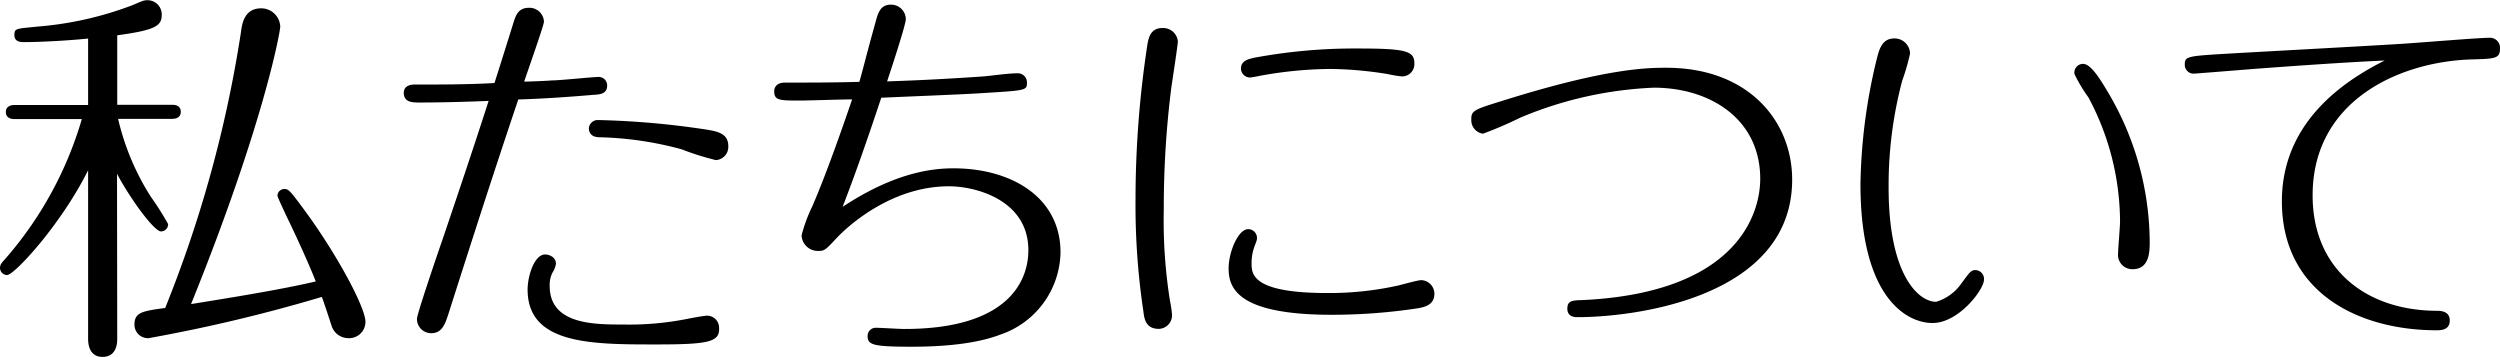
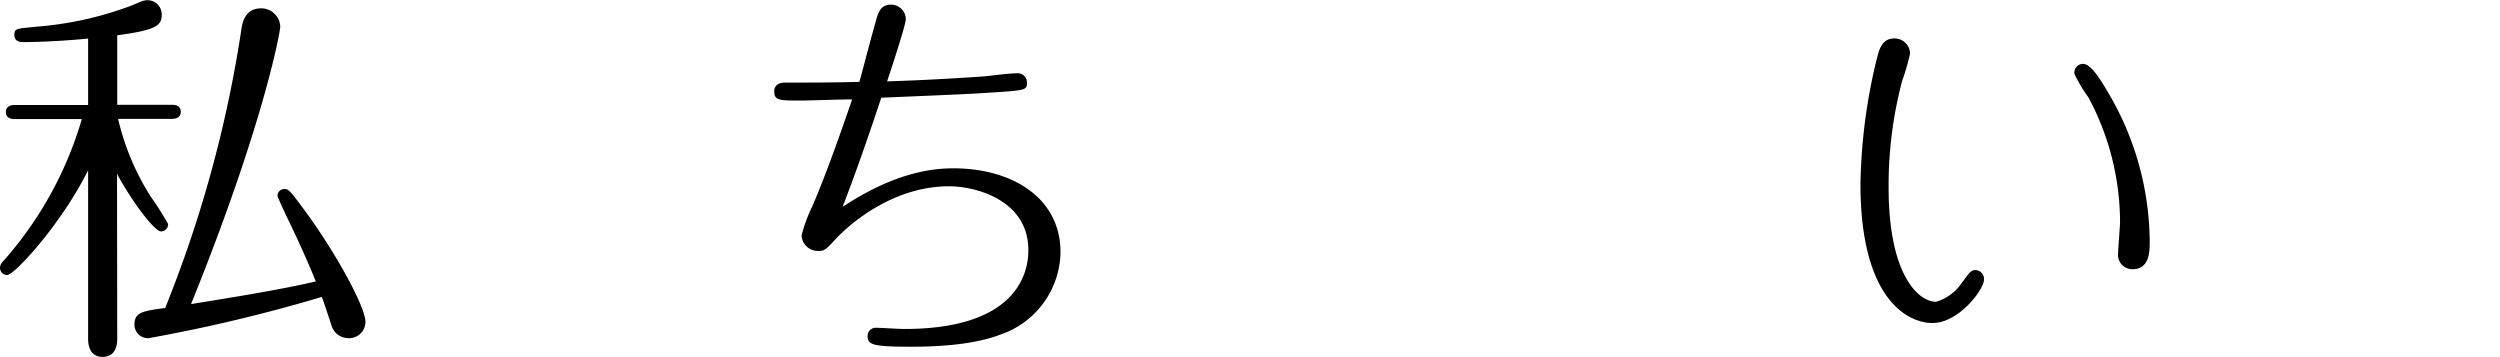
<svg xmlns="http://www.w3.org/2000/svg" width="230.95" height="32.97" viewBox="0 0 230.95 32.97">
  <title>subtitle_about</title>
  <g id="レイヤー_2" data-name="レイヤー 2">
    <g id="レイヤー_1-2" data-name="レイヤー 1">
      <path d="M10.83,31.32c0,.61-.18,1.65-1.36,1.65s-1.33-1.11-1.33-1.65V15.73c-2.49,5-6.81,9.68-7.49,9.68A.67.67,0,0,1,0,24.77c0-.29.11-.44.4-.76A34.17,34.17,0,0,0,7.56,11H1.33c-.25,0-.79-.07-.79-.65s.54-.65.79-.65H8.14V3.56c-2.13.22-4.65.33-5.91.33-.29,0-.9,0-.9-.65s.18-.58,2.2-.79a31.59,31.59,0,0,0,8.78-2c.9-.39,1-.43,1.33-.43a1.31,1.31,0,0,1,1.3,1.37c0,1-.61,1.4-4.11,1.87V9.68h5.08c.29,0,.79.07.79.65s-.54.65-.79.65h-5a23.17,23.17,0,0,0,3,7.16,26.49,26.49,0,0,1,1.62,2.56.66.66,0,0,1-.65.68c-.68,0-3-3.27-4.07-5.33ZM26.35,19.73c-.07-.18-.72-1.52-.72-1.66a.64.64,0,0,1,.65-.61c.36,0,.5.14,1.62,1.65,3,4,5.86,9.22,5.86,10.62a1.51,1.51,0,0,1-1.58,1.51,1.63,1.63,0,0,1-1.55-1.15c-.14-.43-.75-2.3-.9-2.66a147.1,147.1,0,0,1-16,3.81A1.25,1.25,0,0,1,12.42,30c0-1.15.72-1.26,2.84-1.55a114.26,114.26,0,0,0,7-25.48c.1-.8.32-2.2,1.87-2.2a1.76,1.76,0,0,1,1.76,1.69c0,.43-1.51,9-8.24,25.63,3.6-.58,8.28-1.33,11.52-2.09C28.62,24.58,27.46,22,26.35,19.73Z" />
-       <path d="M41.4,29.08c-.29.87-.58,1.7-1.55,1.7a1.31,1.31,0,0,1-1.33-1.34c0-.43,2-6.29,2.38-7.37,1.44-4.25,2.87-8.5,4.24-12.75-3.52.15-6,.15-6.3.15-.75,0-1.51,0-1.54-.87,0-.72.68-.79,1-.79,2.45,0,4.94,0,7.38-.14.29-.9,1.55-4.9,1.8-5.73.18-.5.4-1.22,1.37-1.22A1.34,1.34,0,0,1,50.25,2c0,.25-.82,2.62-1.83,5.54.39,0,2.19-.07,2.55-.11.76,0,3.78-.32,4.29-.32a.78.78,0,0,1,.83.79c0,.79-.69.83-1.26.86-1.73.15-4.5.36-6.95.43C45.65,15.8,43.52,22.43,41.4,29.08Zm19.22,2.74c-6,0-11.88,0-11.88-5.07,0-1.23.61-3.24,1.62-3.24.43,0,1,.28,1,.86a2.23,2.23,0,0,1-.33.83,2.55,2.55,0,0,0-.25,1.22c0,3.56,4.1,3.56,6.8,3.56a27.5,27.5,0,0,0,6-.54c.36-.07,1.48-.28,1.77-.28a1.12,1.12,0,0,1,1.08,1.15C66.49,31.6,65.44,31.82,60.62,31.82ZM55.26,11.09a76.93,76.93,0,0,1,9.86.86c1.15.18,2.16.36,2.16,1.55a1.22,1.22,0,0,1-1.15,1.29,25.05,25.05,0,0,1-3.17-1,31.57,31.57,0,0,0-7.56-1.11c-.79,0-1-.44-1-.83A.82.82,0,0,1,55.26,11.09Z" />
      <path d="M74,9.29c-2,0-2.48,0-2.48-.87,0-.07,0-.79,1-.79,2.3,0,4.57,0,6.87-.07.43-1.51.54-2.09,1.48-5.47.25-.94.47-1.66,1.44-1.66a1.36,1.36,0,0,1,1.37,1.33c0,.58-1.59,5.33-1.73,5.76,3-.1,5.87-.25,8.89-.46.9-.08,2.3-.29,3.2-.29a.84.84,0,0,1,.83.83c0,.75,0,.75-4.1,1-1.48.11-8,.36-9.36.43-1.73,5.22-2.77,8-3.57,10.08,5-3.31,8.54-3.56,10.26-3.56,5.26,0,9.87,2.62,9.87,7.77a8.17,8.17,0,0,1-5.47,7.56c-.8.29-3,1.15-8.28,1.15-3.64,0-4.07-.18-4.07-1a.75.75,0,0,1,.79-.75c.4,0,2.16.11,2.52.11C93.09,30.42,95,26,95,23.11c0-4.57-4.75-5.9-7.35-5.9-5.32,0-9.36,3.7-10.4,4.82s-1.11,1.15-1.69,1.15a1.5,1.5,0,0,1-1.51-1.44,14.15,14.15,0,0,1,1-2.7c.4-.93,1.55-3.63,3.67-9.86C78,9.18,74.45,9.29,74,9.29Z" />
-       <path d="M105.62,28.72a66.27,66.27,0,0,1-.72-10.33A94.52,94.52,0,0,1,106,4.1c.11-.61.29-1.51,1.37-1.51a1.36,1.36,0,0,1,1.44,1.23c0,.32-.51,3.63-.61,4.32a88.84,88.84,0,0,0-.69,11.23,46.91,46.91,0,0,0,.58,8.46,10.31,10.31,0,0,1,.18,1.22,1.25,1.25,0,0,1-1.23,1.33C105.8,30.38,105.7,29.37,105.62,28.72Zm26.89-1.58c0,1.08-1,1.23-1.47,1.33a53.1,53.1,0,0,1-8,.61c-8.68,0-9.54-2.44-9.54-4.28,0-1.55.9-3.63,1.8-3.63a.81.81,0,0,1,.82.79c0,.18,0,.21-.21.75a4.46,4.46,0,0,0-.29,1.59c0,1,0,2.77,7,2.77a29.3,29.3,0,0,0,6.52-.69c.32-.07,1.83-.5,2.16-.5A1.26,1.26,0,0,1,132.51,27.14Zm-3-20.08a11.45,11.45,0,0,1-1.33-.22,34.88,34.88,0,0,0-5.29-.47,37.39,37.39,0,0,0-6.59.65,7,7,0,0,1-.83.14.84.84,0,0,1-.83-.82c0-.72.65-.87,1.19-1a50.54,50.54,0,0,1,9.57-.86c4.47,0,5.26.22,5.26,1.37A1.14,1.14,0,0,1,129.49,7.06Z" />
-       <path d="M138.64,9.36c9.82-3.1,13.64-3.1,15.29-3.1,7.67,0,11.63,5,11.63,10.33,0,10.87-14.47,12.71-19.83,12.71-.22,0-.94,0-.94-.79s.58-.76,1.44-.79c14.29-.69,16.38-8,16.38-11.2,0-5.51-4.61-8.42-9.83-8.42a35.5,35.5,0,0,0-12.34,2.77A35.84,35.84,0,0,1,137,12.35a1.25,1.25,0,0,1-1.08-1.3C135.9,10.22,136.19,10.12,138.64,9.36Z" />
      <path d="M181.23,26.13c.58-.75.79-1.18,1.23-1.18a.82.82,0,0,1,.82.89c0,.91-2.34,4-4.75,4s-6.66-2.37-6.66-12.81a51.55,51.55,0,0,1,1.48-11.48c.25-1,.5-2,1.66-2a1.43,1.43,0,0,1,1.44,1.4,19.47,19.47,0,0,1-.72,2.49,37.73,37.73,0,0,0-1.26,9.89c0,8.1,2.77,10.55,4.39,10.55A4.38,4.38,0,0,0,181.23,26.13ZM192.43,5.9c.68,0,1.47,1.23,2.16,2.38a27.37,27.37,0,0,1,4,14c0,.94,0,2.59-1.59,2.59a1.32,1.32,0,0,1-1.33-1.47c0-.43.18-2.49.18-2.92A24.45,24.45,0,0,0,192.93,9a13.8,13.8,0,0,1-1.29-2.16A.81.81,0,0,1,192.43,5.9Z" />
-       <path d="M208.17,6.37c-.86.07-5.33.43-5.47.43a.81.81,0,0,1-.87-.82c0-.8.18-.8,4.43-1.05,2.41-.14,13.1-.72,15.26-.86,1.33-.07,7.42-.58,8.43-.58a.93.93,0,0,1,1,1c0,.94-.5.94-2.66,1-6.73.22-14.65,3.85-14.65,12.56,0,6.81,4.93,10.62,11.41,10.66.36,0,1.26,0,1.26.9s-.86.9-1.22.9c-7.17,0-14.29-3.46-14.29-11.92,0-4.57,2.26-9.39,9.5-13C216.56,5.76,212.09,6.08,208.17,6.37Z" />
    </g>
  </g>
</svg>